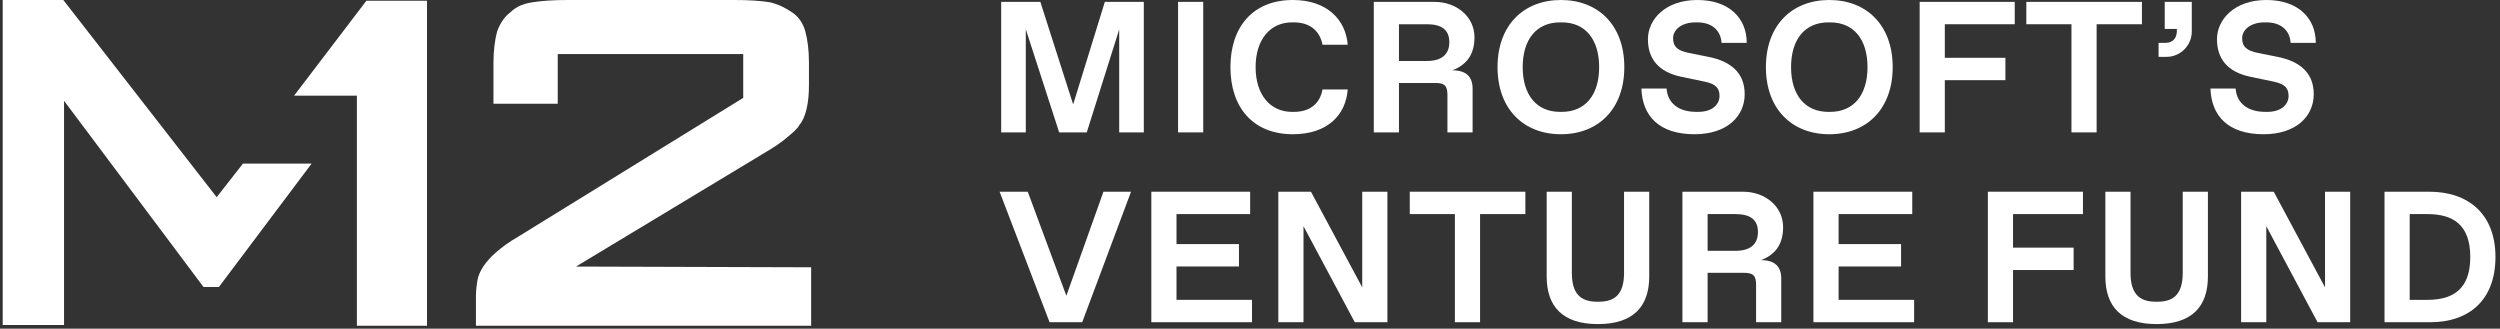
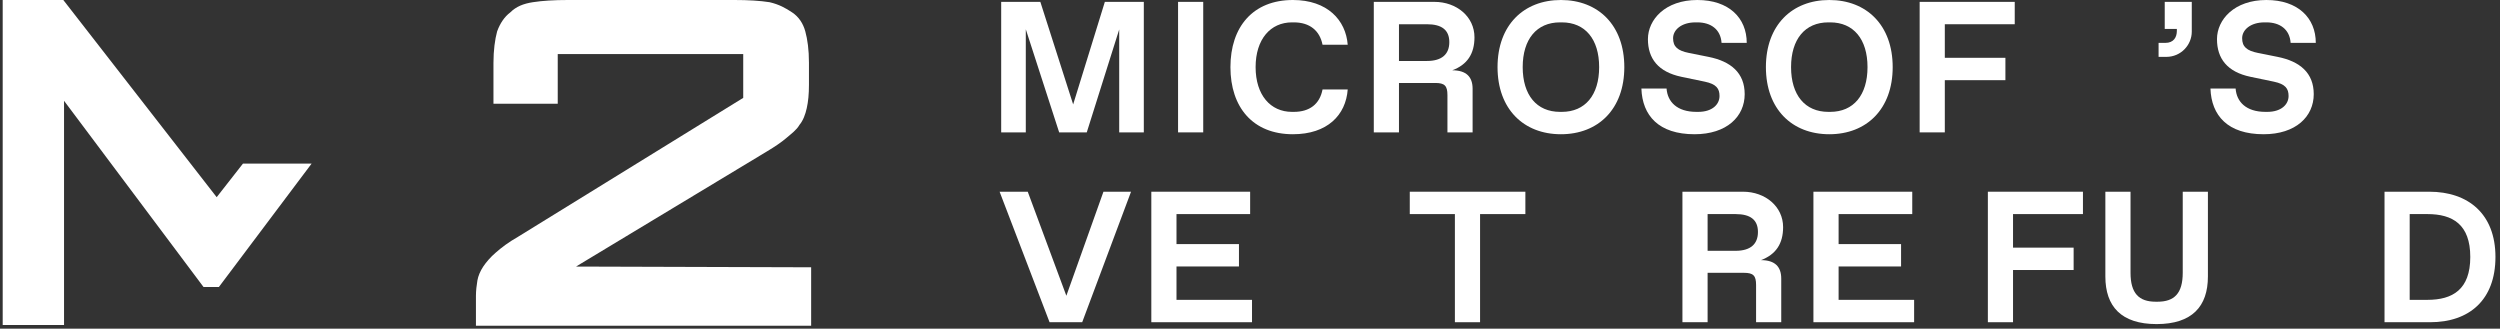
<svg xmlns="http://www.w3.org/2000/svg" width="213" height="28" viewBox="0 0 213 28" fill="none">
  <rect x="0" y="0" width="213" height="28" fill="#333333" stroke="none" />
  <g clip-path="url(#clip0_1675_15407)">
    <path d="M20.701 13.938L18.461 16.8L5.394 0H0.23V27.689H5.456V8.587L17.341 24.453H18.648L26.55 13.938H20.701Z" fill="white" />
-     <path d="M31.216 0.062L25.056 8.151H30.407V27.751H36.381V0.062H31.216Z" fill="white" />
    <path d="M49.075 22.711L65.377 12.88C65.999 12.507 66.559 12.133 66.995 11.76C67.43 11.387 67.866 11.076 68.115 10.64C68.426 10.267 68.612 9.769 68.737 9.209C68.861 8.649 68.923 8.027 68.923 7.218V5.351C68.923 4.231 68.799 3.36 68.612 2.676C68.426 1.991 68.052 1.431 67.492 1.058C66.932 0.684 66.372 0.373 65.563 0.187C64.754 0.062 63.759 0 62.577 0H48.39C47.208 0 46.212 0.062 45.403 0.187C44.594 0.311 43.972 0.56 43.474 1.058C42.977 1.431 42.603 1.991 42.355 2.676C42.168 3.36 42.043 4.293 42.043 5.351V8.836H47.519V4.604H63.323V8.338L44.159 20.16C43.288 20.658 42.728 21.093 42.23 21.529C41.794 21.902 41.421 22.338 41.172 22.711C40.923 23.084 40.737 23.52 40.675 23.893C40.612 24.267 40.55 24.764 40.55 25.2V27.751H69.11V22.773L49.075 22.711Z" fill="white" />
  </g>
  <path d="M207.053 27.453H203.161V16.334H206.973C210.309 16.334 212.613 18.24 212.613 21.893C212.613 25.547 210.389 27.453 207.053 27.453ZM205.305 18.24V25.547H206.815C208.959 25.547 210.468 24.673 210.468 21.893C210.468 19.113 208.959 18.24 206.815 18.24H205.305Z" fill="white" />
-   <path d="M198.092 24.483V16.334H200.236V27.453H197.456L193.088 19.272V27.453H190.943V16.334H193.723L198.092 24.483Z" fill="white" />
  <path d="M183.745 27.612C180.727 27.612 179.377 26.103 179.377 23.561V16.334H181.521V23.244C181.521 24.991 182.236 25.706 183.666 25.706H183.825C185.254 25.706 185.969 24.991 185.969 23.244V16.334H188.114V23.561C188.114 26.103 186.764 27.612 183.745 27.612Z" fill="white" />
  <path d="M171.51 27.453H169.366V16.334H177.467V18.24H171.51V21.099H176.673V23.005H171.51V27.453Z" fill="white" />
  <path d="M163.083 27.453H154.504V16.334H162.924V18.24H156.649V20.797H161.971V22.703H156.649V25.547H163.083V27.453Z" fill="white" />
  <path d="M145.488 27.453H143.343V16.334H148.506C150.412 16.334 151.921 17.604 151.921 19.352C151.921 20.765 151.302 21.687 150.031 22.163C151.238 22.163 151.762 22.735 151.762 23.736V27.453H149.618V24.276C149.618 23.482 149.38 23.244 148.585 23.244H145.488V27.453ZM145.488 18.24V21.369H147.871C149.141 21.369 149.777 20.797 149.777 19.765C149.777 18.732 149.141 18.24 147.871 18.24H145.488Z" fill="white" />
-   <path d="M136.145 27.612C133.127 27.612 131.777 26.103 131.777 23.561V16.334H133.921V23.244C133.921 24.991 134.636 25.706 136.066 25.706H136.225C137.654 25.706 138.369 24.991 138.369 23.244V16.334H140.514V23.561C140.514 26.103 139.163 27.612 136.145 27.612Z" fill="white" />
  <path d="M126.102 27.453H123.957V18.24H120.113V16.334H129.962V18.24H126.102V27.453Z" fill="white" />
-   <path d="M116.062 24.483V16.334H118.207V27.453H115.427L111.058 19.272V27.453H108.914V16.334H111.694L116.062 24.483Z" fill="white" />
  <path d="M106.671 27.453H98.093V16.334H106.512V18.24H100.237V20.797H105.559V22.703H100.237V25.547H106.671V27.453Z" fill="white" />
  <path d="M90.853 25.198L94.014 16.334H96.365L92.203 27.454H89.423L85.166 16.334H87.564L90.853 25.198Z" fill="white" />
  <path d="M192.858 11.437C189.808 11.437 188.41 9.849 188.331 7.546H190.475C190.555 8.658 191.349 9.531 193.017 9.531H193.176C194.367 9.531 194.987 8.896 194.987 8.181C194.987 7.546 194.717 7.164 193.732 6.958L191.746 6.545C189.76 6.132 188.887 4.988 188.887 3.336C188.887 1.668 190.364 0 193.096 0C195.797 0 197.306 1.541 197.306 3.654H195.162C195.082 2.494 194.24 1.906 193.096 1.906H192.938C191.746 1.906 191.031 2.542 191.031 3.256C191.031 3.987 191.428 4.321 192.382 4.511L194.05 4.845C195.956 5.226 197.131 6.211 197.131 8.022C197.131 9.928 195.606 11.437 192.858 11.437Z" fill="white" />
  <path d="M184.563 4.846H183.911V3.654H184.483C185.198 3.654 185.468 3.178 185.468 2.622V2.463H184.435V0.159H186.739V2.701C186.739 3.813 185.833 4.846 184.563 4.846Z" fill="white" />
-   <path d="M178.632 11.279H176.488V2.065H172.644V0.159H182.493V2.065H178.632V11.279Z" fill="white" />
  <path d="M165.698 11.279H163.554V0.159H171.655V2.065H165.698V4.925H170.861V6.831H165.698V11.279Z" fill="white" />
  <path d="M155.856 11.437C152.679 11.437 150.455 9.293 150.455 5.719C150.455 2.145 152.679 0 155.856 0C159.033 0 161.257 2.145 161.257 5.719C161.257 9.293 159.033 11.437 155.856 11.437ZM155.776 9.531H155.935C157.921 9.531 159.112 8.102 159.112 5.719C159.112 3.336 157.921 1.906 155.935 1.906H155.776C153.791 1.906 152.599 3.336 152.599 5.719C152.599 8.102 153.791 9.531 155.776 9.531Z" fill="white" />
  <path d="M144.374 11.437C141.324 11.437 139.926 9.849 139.847 7.546H141.991C142.071 8.658 142.865 9.531 144.533 9.531H144.692C145.883 9.531 146.503 8.896 146.503 8.181C146.503 7.546 146.232 7.164 145.248 6.958L143.262 6.545C141.276 6.132 140.403 4.988 140.403 3.336C140.403 1.668 141.88 0 144.612 0C147.313 0 148.822 1.541 148.822 3.654H146.677C146.598 2.494 145.756 1.906 144.612 1.906H144.453C143.262 1.906 142.547 2.542 142.547 3.256C142.547 3.987 142.944 4.321 143.897 4.511L145.565 4.845C147.472 5.226 148.647 6.211 148.647 8.022C148.647 9.928 147.122 11.437 144.374 11.437Z" fill="white" />
  <path d="M132.991 11.437C129.814 11.437 127.59 9.293 127.59 5.719C127.59 2.145 129.814 0 132.991 0C136.168 0 138.392 2.145 138.392 5.719C138.392 9.293 136.168 11.437 132.991 11.437ZM132.912 9.531H133.07C135.056 9.531 136.247 8.102 136.247 5.719C136.247 3.336 135.056 1.906 133.07 1.906H132.912C130.926 1.906 129.734 3.336 129.734 5.719C129.734 8.102 130.926 9.531 132.912 9.531Z" fill="white" />
  <path d="M119.192 11.279H117.047V0.159H122.21C124.116 0.159 125.625 1.43 125.625 3.177C125.625 4.591 125.006 5.513 123.735 5.989C124.942 5.989 125.466 6.561 125.466 7.562V11.279H123.322V8.102C123.322 7.308 123.083 7.069 122.289 7.069H119.192V11.279ZM119.192 2.065V5.195H121.574C122.845 5.195 123.481 4.623 123.481 3.59C123.481 2.558 122.845 2.065 121.574 2.065H119.192Z" fill="white" />
  <path d="M110.155 11.437C106.739 11.437 104.833 9.134 104.833 5.719C104.833 2.303 106.739 0 110.155 0C113.093 0 114.666 1.716 114.825 3.812H112.68C112.442 2.605 111.584 1.906 110.234 1.906H110.075C108.248 1.906 106.978 3.336 106.978 5.719C106.978 8.102 108.248 9.531 110.075 9.531H110.234C111.584 9.531 112.442 8.864 112.68 7.625H114.825C114.666 9.801 113.093 11.437 110.155 11.437Z" fill="white" />
  <path d="M102.515 11.279H100.371V0.159H102.515V11.279Z" fill="white" />
  <path d="M91.433 8.896L94.133 0.159H97.453V11.279H95.356V2.51L92.592 11.279H90.241L87.398 2.494V11.279H85.301V0.159H88.637L91.433 8.896Z" fill="white" />
  <defs>
    <clipPath id="clip0_1675_15407">
      <rect width="69.067" height="28" fill="white" transform="translate(0.231)" />
    </clipPath>
  </defs>
</svg>